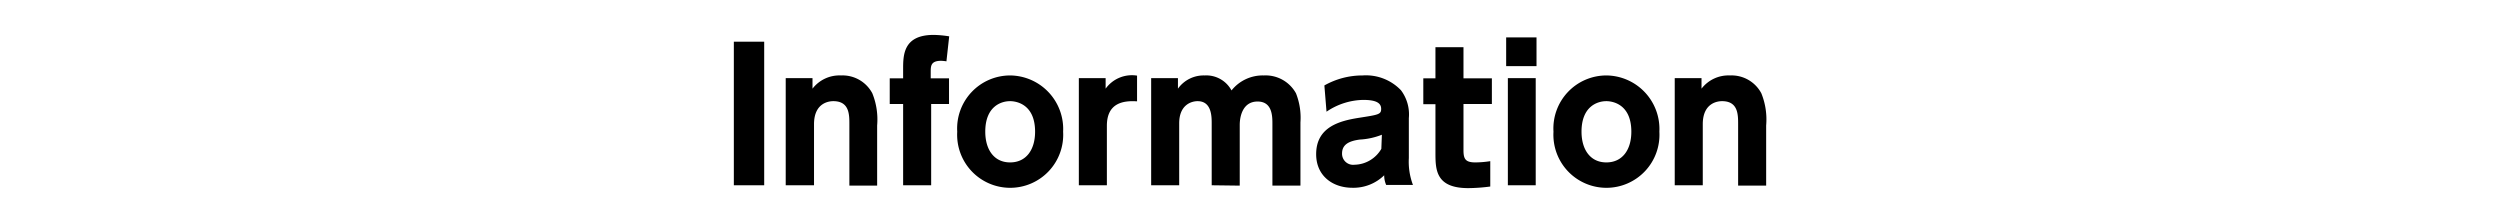
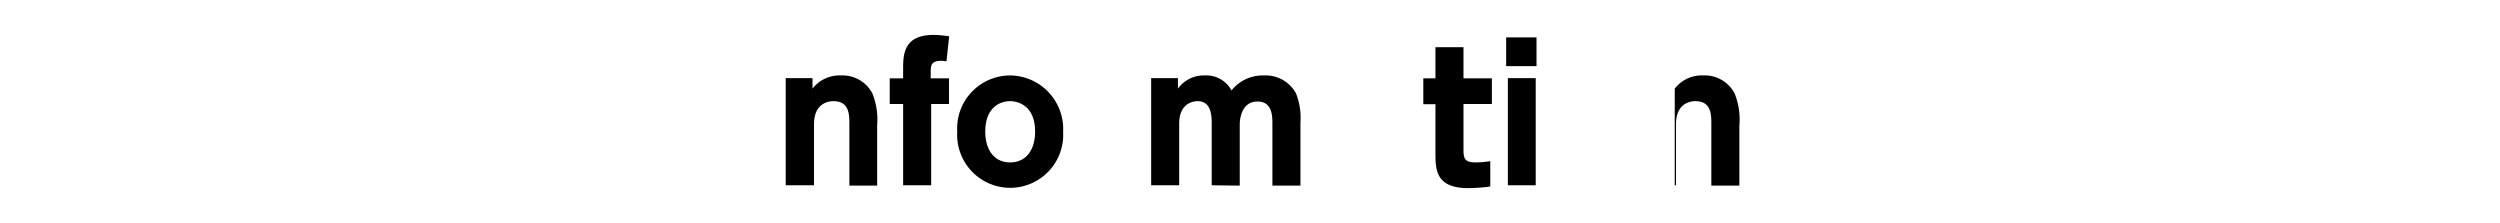
<svg xmlns="http://www.w3.org/2000/svg" id="レイヤー_1" data-name="レイヤー 1" viewBox="0 0 280 25">
-   <path d="M85.59,4.67V20.75h-3.4V4.67Z" />
  <path d="M88,20.75v-12h3V9.93a3.81,3.81,0,0,1,3.2-1.48,3.77,3.77,0,0,1,3.5,2,7.81,7.81,0,0,1,.54,3.6v6.74H95.13V13.91c0-1.08,0-2.58-1.8-2.58-.34,0-2.16.08-2.16,2.58v6.84Z" />
  <path d="M106.29,8.77v2.88h-2v9.1h-3.14v-9.1h-1.5V8.77h1.5v-1c0-1.58,0-3.86,3.42-3.86a12.28,12.28,0,0,1,1.74.16L106,6.87a4.31,4.31,0,0,0-.6-.06c-1.16,0-1.16.6-1.16,1.26v.7Z" />
  <path d="M113.13,8.45a6,6,0,0,1,5.94,6.3,5.94,5.94,0,1,1-11.86,0A5.94,5.94,0,0,1,113.13,8.45Zm0,9.74c1.82,0,2.8-1.44,2.8-3.44,0-3.42-2.58-3.42-2.8-3.42-1,0-2.78.58-2.78,3.42C110.35,16.75,111.33,18.19,113.13,18.19Z" />
-   <path d="M120.83,20.75v-12h3V9.93a3.63,3.63,0,0,1,3.52-1.46v2.88c-1.56-.1-3.38.18-3.38,2.74v6.66Z" />
  <path d="M135.71,20.75v-6.9c0-.8,0-2.52-1.58-2.52-.66,0-2.06.38-2.06,2.48v6.94h-3.14v-12h3V9.93a3.54,3.54,0,0,1,3-1.48,3.2,3.2,0,0,1,3,1.68,4.46,4.46,0,0,1,3.62-1.68,3.88,3.88,0,0,1,3.6,2,7.42,7.42,0,0,1,.5,3.26v7.08h-3.14v-6.9c0-.86,0-2.52-1.66-2.52s-2,1.66-2,2.62v6.8Z" />
-   <path d="M148.33,9.57a8.66,8.66,0,0,1,4.28-1.12,5.42,5.42,0,0,1,4.3,1.66,4.51,4.51,0,0,1,.88,3.12v4.48a7.35,7.35,0,0,0,.46,3h-3a2.66,2.66,0,0,1-.22-1.08,4.92,4.92,0,0,1-3.56,1.4c-2.22,0-4.06-1.34-4.06-3.76,0-3.06,2.64-3.74,4.82-4.08s2.46-.38,2.46-1-.5-1-2-1a7.52,7.52,0,0,0-4.12,1.32Zm6.44,5.52a7.77,7.77,0,0,1-2.46.54c-1.24.16-2,.56-2,1.56a1.24,1.24,0,0,0,1.4,1.26,3.55,3.55,0,0,0,3-1.78Z" />
  <path d="M160.77,5.29h3.14V8.77h3.18v2.88h-3.18v5.18c0,1,.24,1.36,1.34,1.36a11,11,0,0,0,1.66-.14v2.84a19.8,19.8,0,0,1-2.46.18c-3.68,0-3.68-2.1-3.68-4v-5.4h-1.36V8.77h1.36Z" />
  <path d="M172.09,7.41h-3.4V4.19h3.4ZM172,20.75h-3.12v-12H172Z" />
-   <path d="M179.91,8.45a6,6,0,0,1,5.94,6.3,5.94,5.94,0,1,1-11.86,0A5.94,5.94,0,0,1,179.91,8.45Zm0,9.74c1.82,0,2.8-1.44,2.8-3.44,0-3.42-2.58-3.42-2.8-3.42-1,0-2.78.58-2.78,3.42C177.13,16.75,178.11,18.19,179.91,18.19Z" />
-   <path d="M187.57,20.75v-12h3V9.93a3.81,3.81,0,0,1,3.2-1.48,3.77,3.77,0,0,1,3.5,2,7.81,7.81,0,0,1,.54,3.6v6.74h-3.14V13.91c0-1.08,0-2.58-1.8-2.58-.34,0-2.16.08-2.16,2.58v6.84Z" />
+   <path d="M187.57,20.75v-12V9.93a3.81,3.81,0,0,1,3.2-1.48,3.77,3.77,0,0,1,3.5,2,7.81,7.81,0,0,1,.54,3.6v6.74h-3.14V13.91c0-1.08,0-2.58-1.8-2.58-.34,0-2.16.08-2.16,2.58v6.84Z" />
</svg>